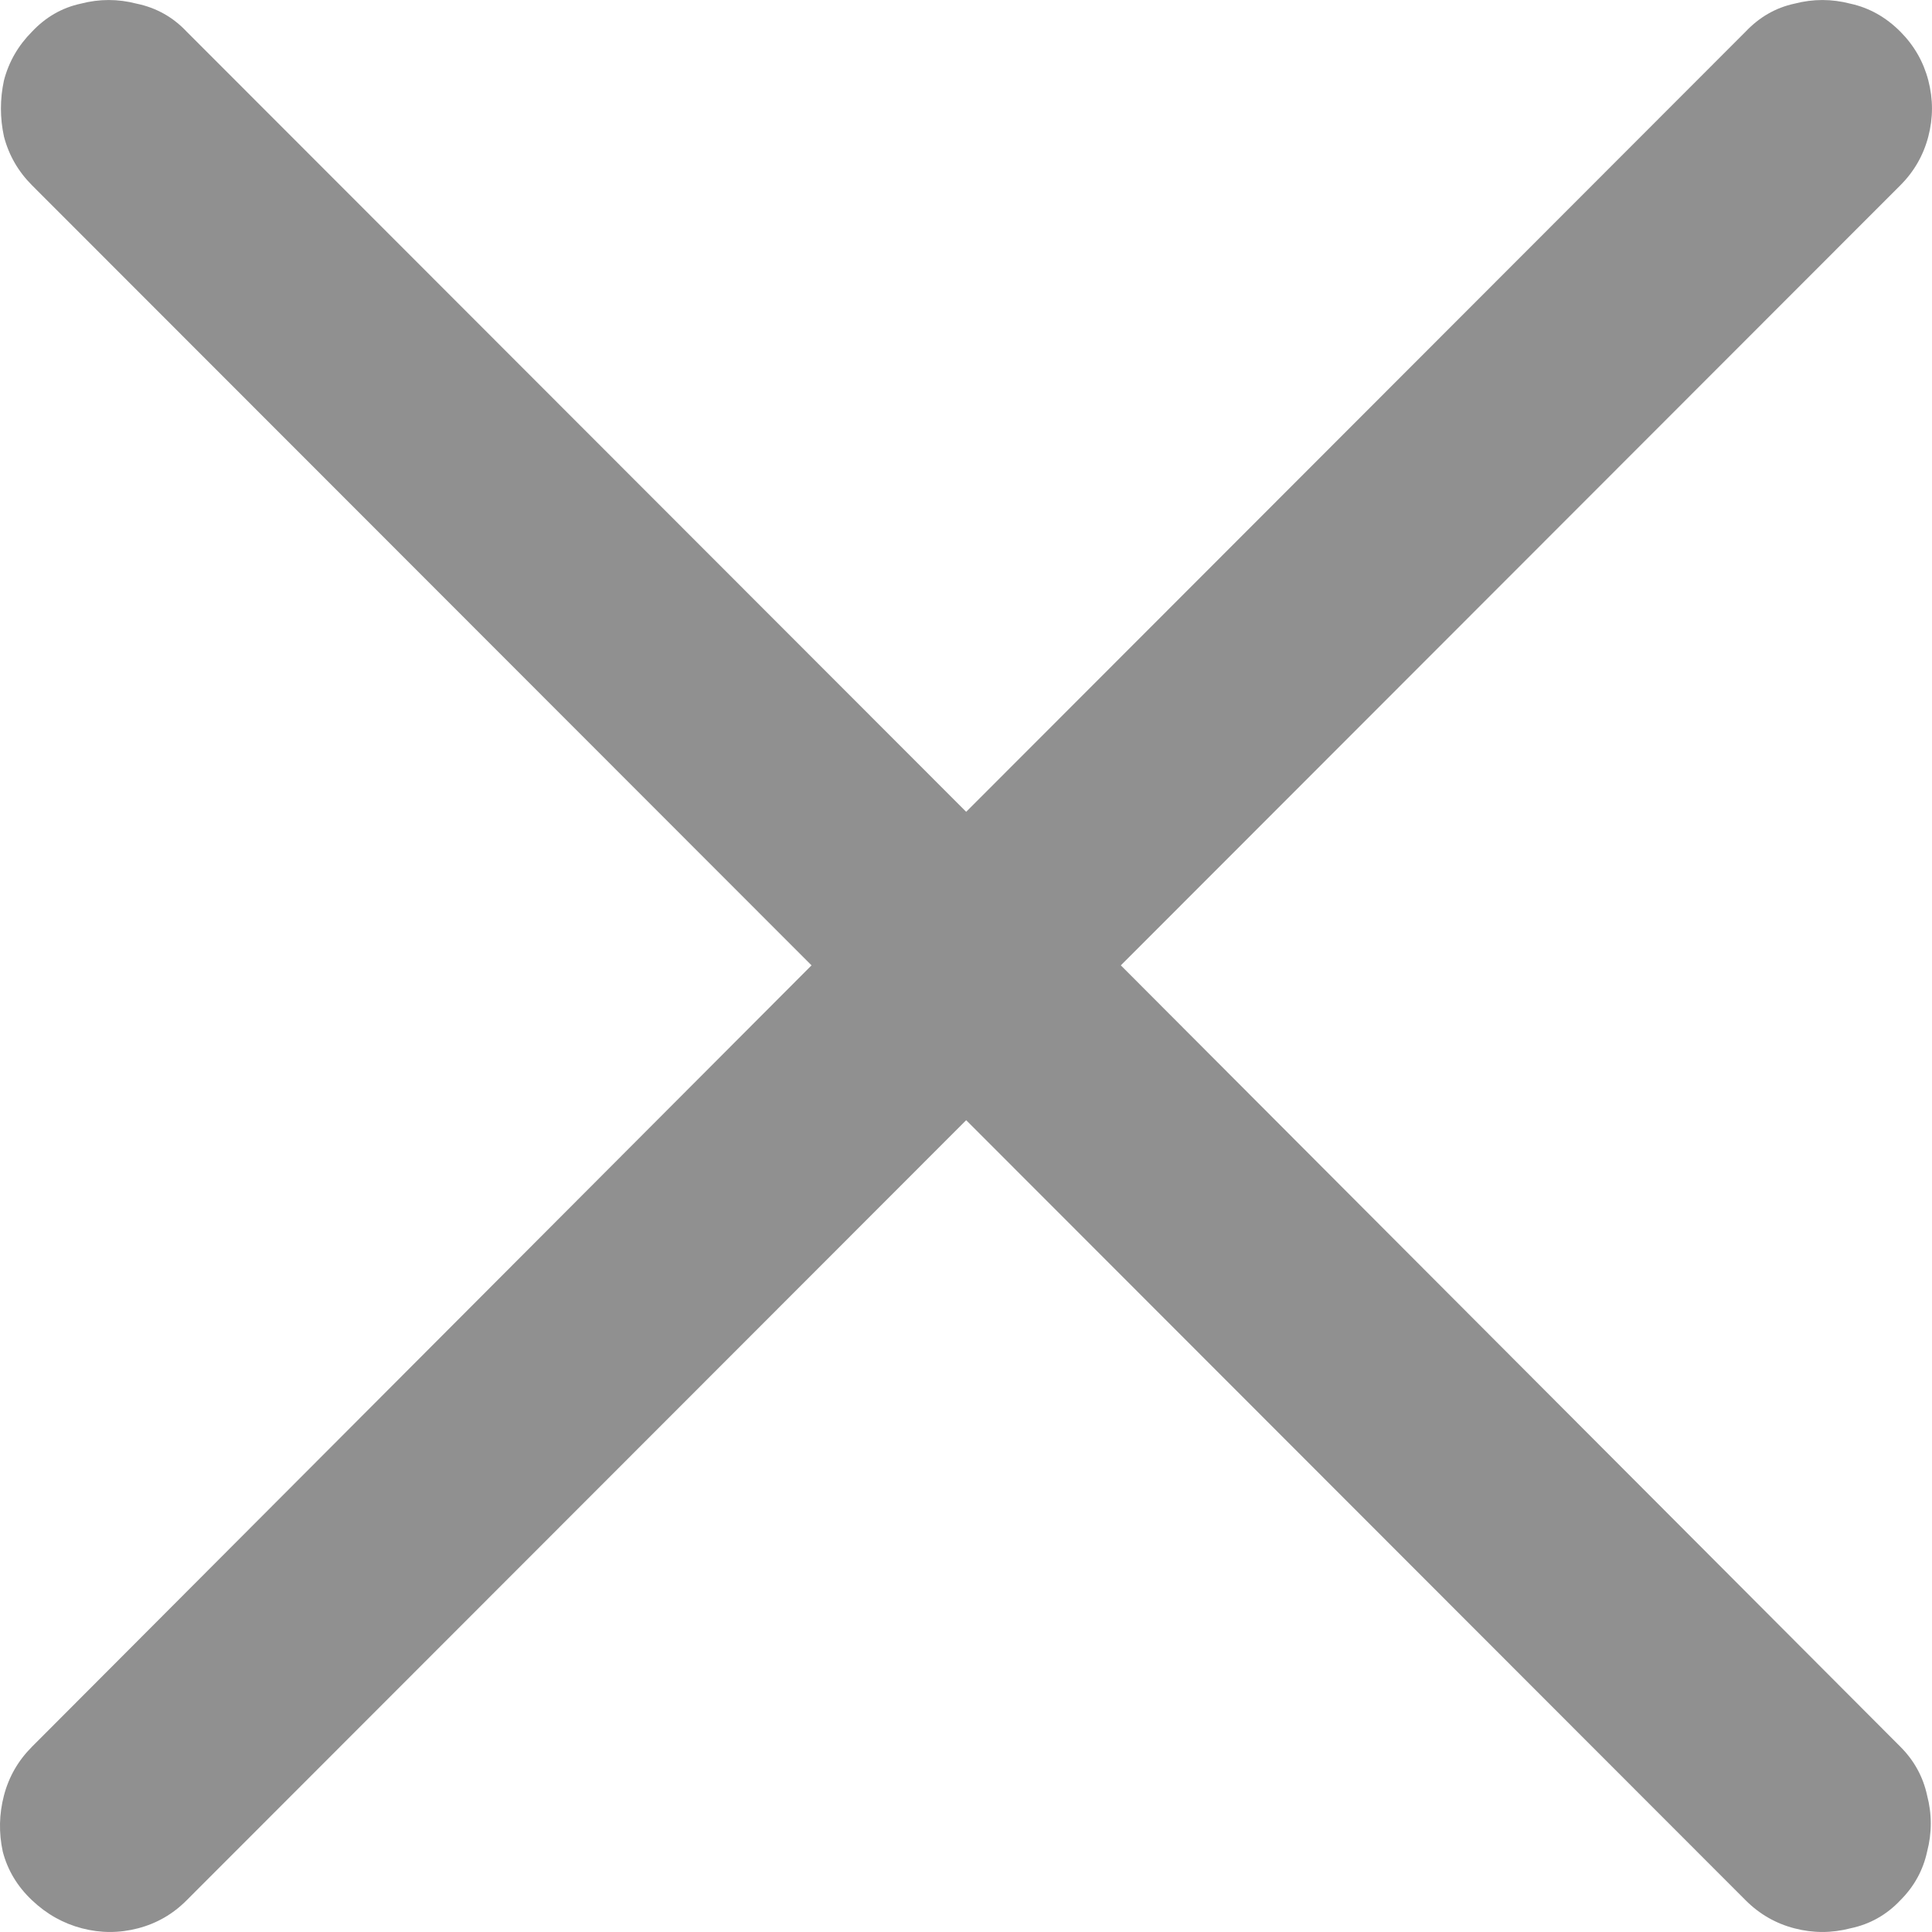
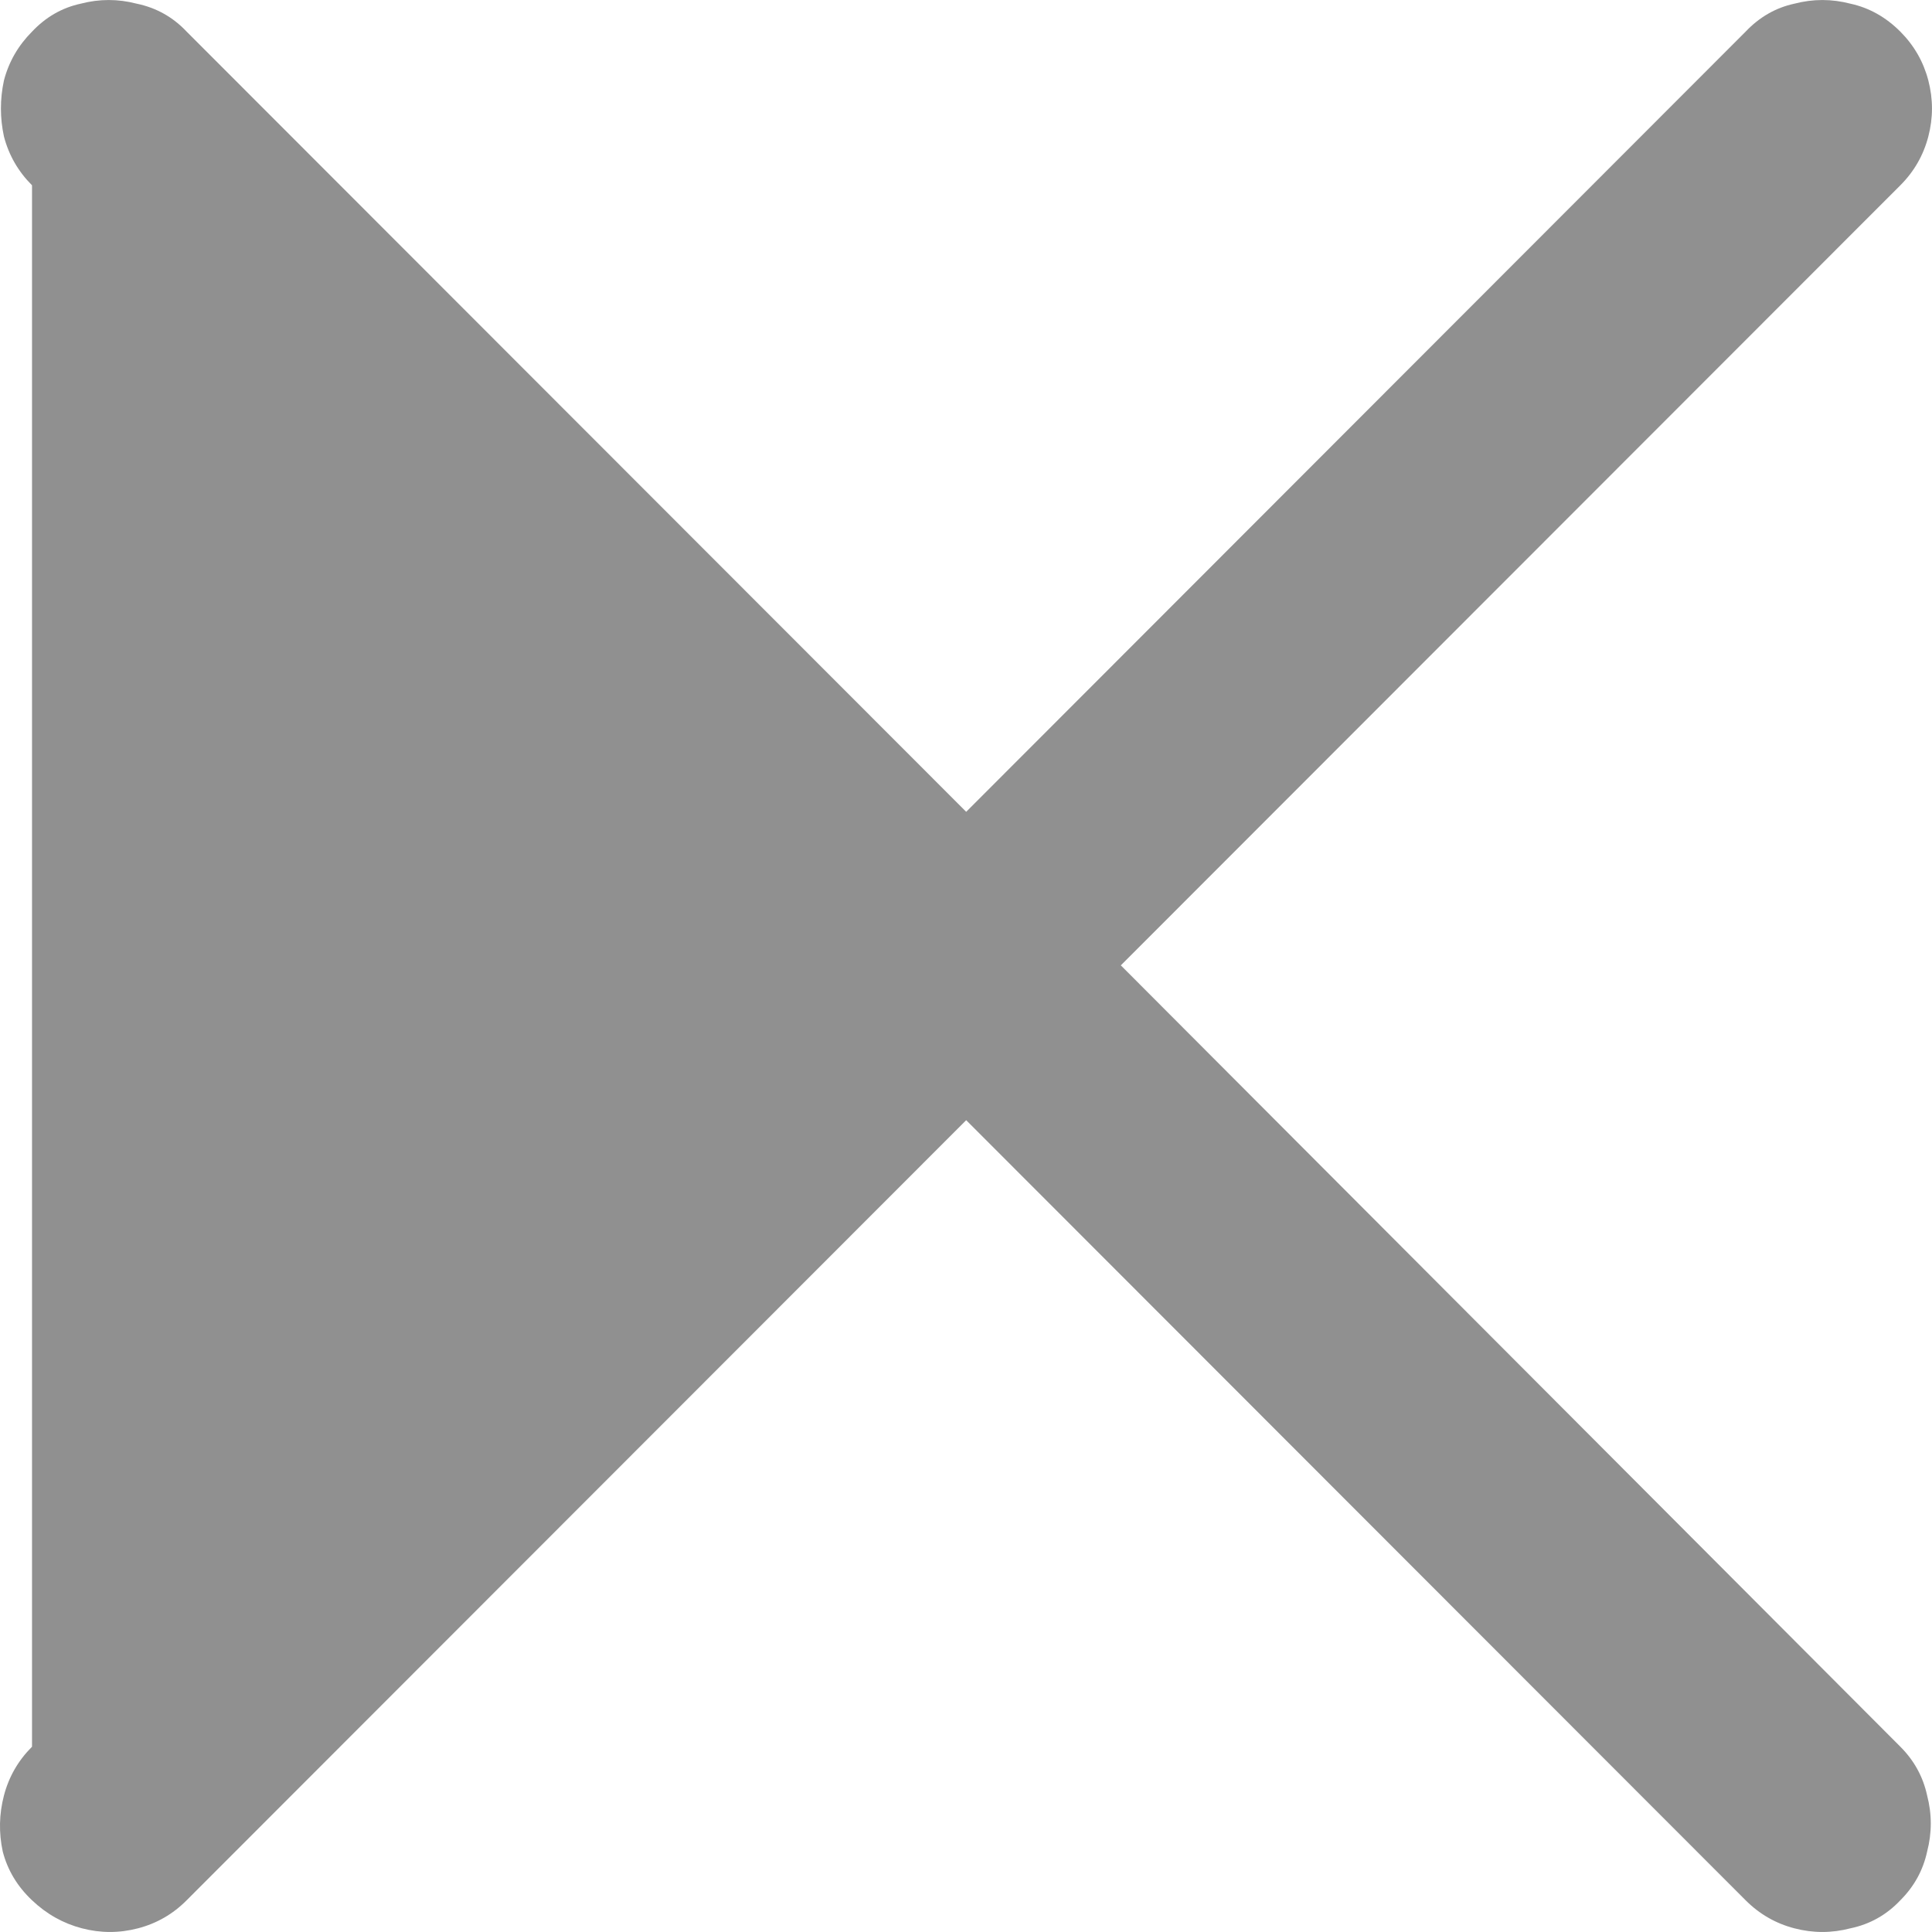
<svg xmlns="http://www.w3.org/2000/svg" width="21" height="21" viewBox="0 0 21 21" fill="none">
-   <path d="M0.348 20.655C0.189 20.505 0.083 20.329 0.03 20.126C-0.014 19.922 -0.01 19.719 0.043 19.516C0.096 19.313 0.198 19.136 0.348 18.986L8.821 10.493L0.348 2.014C0.198 1.864 0.096 1.687 0.043 1.484C-0.001 1.281 -0.001 1.078 0.043 0.874C0.096 0.671 0.198 0.495 0.348 0.344C0.498 0.185 0.674 0.084 0.877 0.04C1.08 -0.013 1.283 -0.013 1.486 0.04C1.698 0.084 1.879 0.185 2.029 0.344L10.502 8.824L18.974 0.344C19.125 0.185 19.301 0.084 19.504 0.04C19.707 -0.013 19.91 -0.013 20.113 0.04C20.316 0.084 20.497 0.185 20.656 0.344C20.806 0.495 20.907 0.671 20.96 0.874C21.013 1.078 21.013 1.281 20.96 1.484C20.907 1.687 20.806 1.864 20.656 2.014L12.183 10.493L20.656 18.986C20.806 19.136 20.903 19.313 20.947 19.516C21 19.719 21 19.922 20.947 20.126C20.903 20.329 20.806 20.505 20.656 20.655C20.506 20.814 20.325 20.916 20.113 20.96C19.91 21.013 19.707 21.013 19.504 20.96C19.301 20.907 19.125 20.806 18.974 20.655L10.502 12.176L2.029 20.655C1.879 20.806 1.703 20.907 1.5 20.96C1.297 21.013 1.094 21.013 0.891 20.96C0.688 20.907 0.507 20.806 0.348 20.655Z" fill="#909090" />
+   <path d="M0.348 20.655C0.189 20.505 0.083 20.329 0.03 20.126C-0.014 19.922 -0.01 19.719 0.043 19.516C0.096 19.313 0.198 19.136 0.348 18.986L0.348 2.014C0.198 1.864 0.096 1.687 0.043 1.484C-0.001 1.281 -0.001 1.078 0.043 0.874C0.096 0.671 0.198 0.495 0.348 0.344C0.498 0.185 0.674 0.084 0.877 0.04C1.08 -0.013 1.283 -0.013 1.486 0.04C1.698 0.084 1.879 0.185 2.029 0.344L10.502 8.824L18.974 0.344C19.125 0.185 19.301 0.084 19.504 0.04C19.707 -0.013 19.91 -0.013 20.113 0.04C20.316 0.084 20.497 0.185 20.656 0.344C20.806 0.495 20.907 0.671 20.96 0.874C21.013 1.078 21.013 1.281 20.96 1.484C20.907 1.687 20.806 1.864 20.656 2.014L12.183 10.493L20.656 18.986C20.806 19.136 20.903 19.313 20.947 19.516C21 19.719 21 19.922 20.947 20.126C20.903 20.329 20.806 20.505 20.656 20.655C20.506 20.814 20.325 20.916 20.113 20.96C19.91 21.013 19.707 21.013 19.504 20.96C19.301 20.907 19.125 20.806 18.974 20.655L10.502 12.176L2.029 20.655C1.879 20.806 1.703 20.907 1.5 20.96C1.297 21.013 1.094 21.013 0.891 20.96C0.688 20.907 0.507 20.806 0.348 20.655Z" fill="#909090" />
</svg>